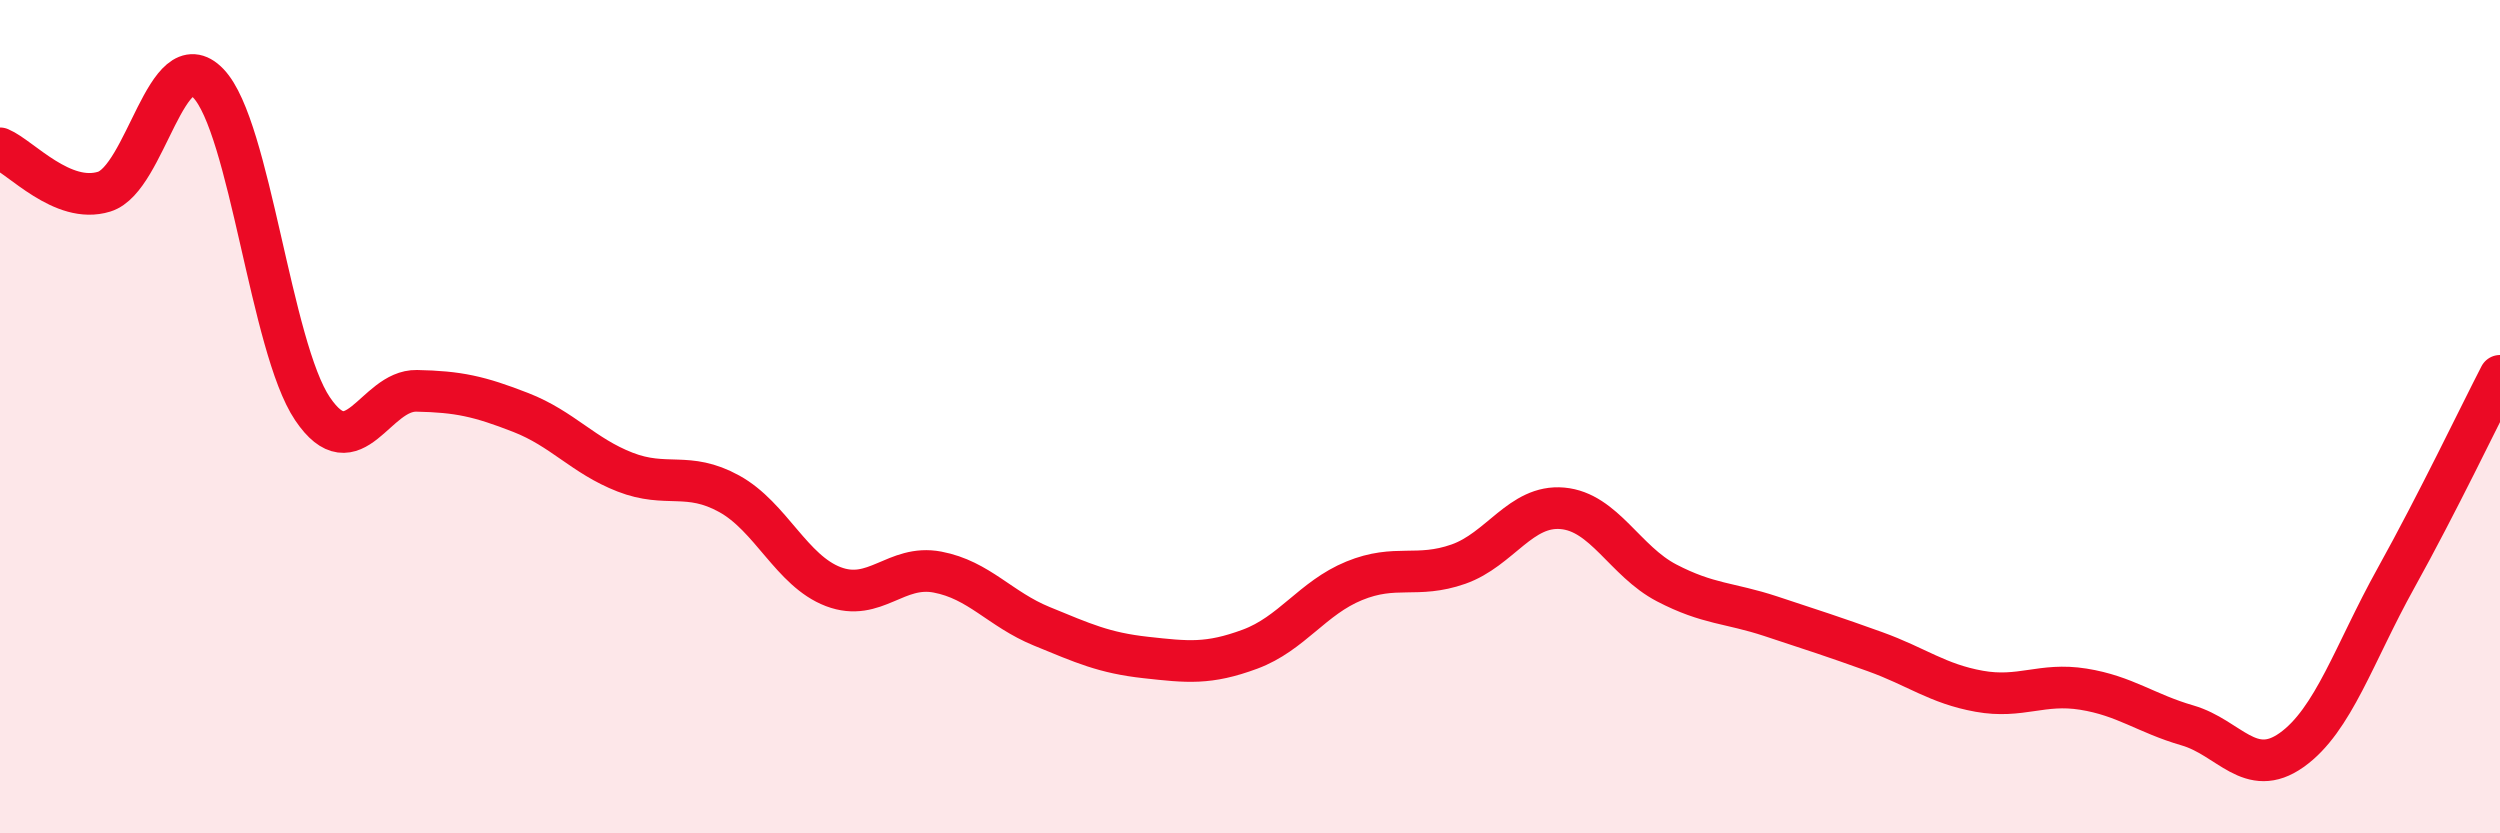
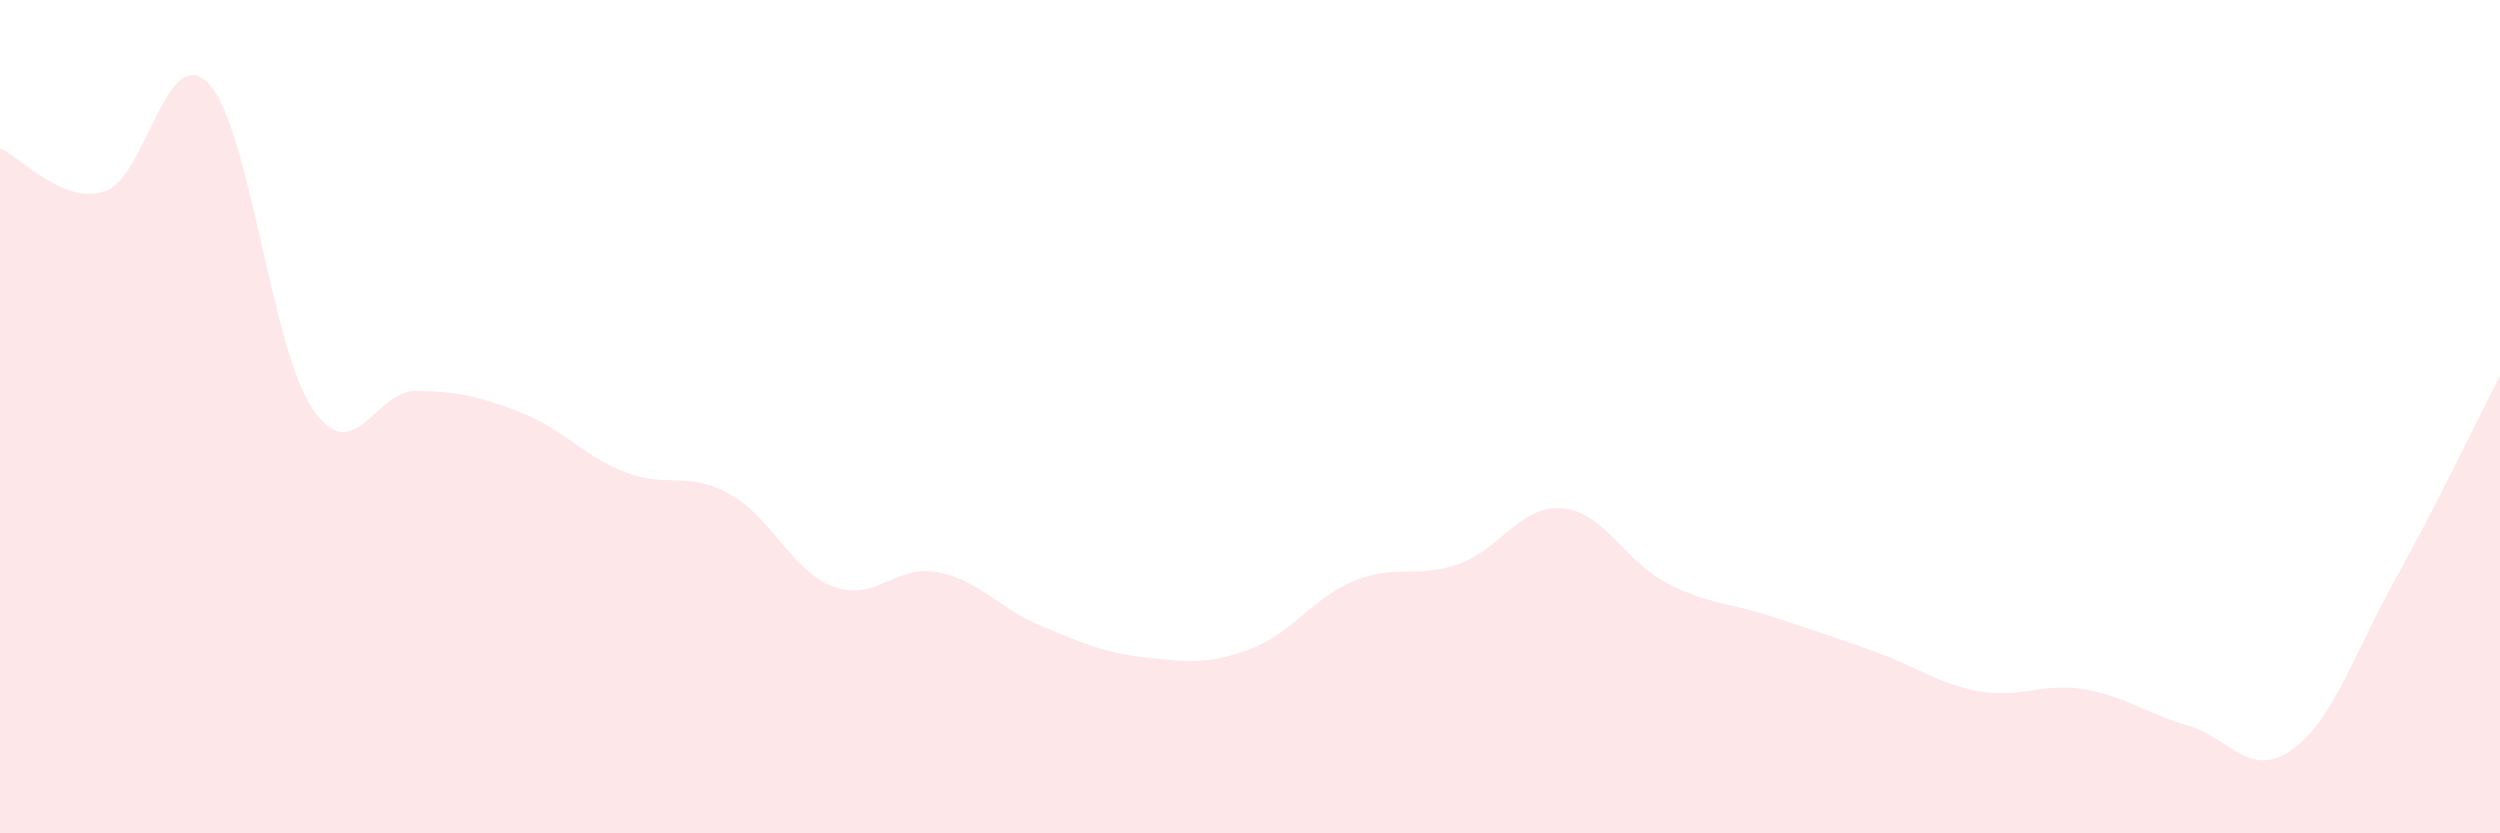
<svg xmlns="http://www.w3.org/2000/svg" width="60" height="20" viewBox="0 0 60 20">
  <path d="M 0,3.56 C 0.5,3.77 1.5,4.91 2.5,4.6 C 3.5,4.29 4,0.96 5,2 C 6,3.04 6.5,8.33 7.5,9.81 C 8.5,11.29 9,9.36 10,9.38 C 11,9.4 11.5,9.51 12.5,9.9 C 13.5,10.29 14,10.94 15,11.33 C 16,11.72 16.5,11.3 17.5,11.85 C 18.5,12.4 19,13.7 20,14.08 C 21,14.46 21.5,13.54 22.5,13.73 C 23.5,13.92 24,14.62 25,15.03 C 26,15.44 26.5,15.67 27.5,15.78 C 28.5,15.89 29,15.95 30,15.58 C 31,15.21 31.5,14.35 32.5,13.94 C 33.5,13.53 34,13.89 35,13.54 C 36,13.19 36.5,12.11 37.5,12.2 C 38.5,12.29 39,13.47 40,13.99 C 41,14.51 41.5,14.46 42.5,14.79 C 43.5,15.12 44,15.28 45,15.64 C 46,16 46.5,16.41 47.5,16.59 C 48.5,16.77 49,16.38 50,16.54 C 51,16.7 51.5,17.12 52.5,17.41 C 53.5,17.7 54,18.71 55,18 C 56,17.29 56.5,15.68 57.5,13.88 C 58.5,12.08 59.5,9.99 60,9.02L60 20L0 20Z" fill="#EB0A25" opacity="0.1" stroke-linecap="round" stroke-linejoin="round" />
-   <path d="M 0,3.56 C 0.5,3.77 1.5,4.91 2.5,4.6 C 3.5,4.29 4,0.96 5,2 C 6,3.04 6.5,8.33 7.5,9.81 C 8.5,11.29 9,9.36 10,9.38 C 11,9.4 11.5,9.51 12.5,9.9 C 13.5,10.29 14,10.94 15,11.33 C 16,11.72 16.5,11.3 17.5,11.85 C 18.5,12.4 19,13.7 20,14.08 C 21,14.46 21.5,13.54 22.5,13.73 C 23.5,13.92 24,14.62 25,15.03 C 26,15.44 26.5,15.67 27.5,15.78 C 28.5,15.89 29,15.95 30,15.58 C 31,15.21 31.5,14.35 32.5,13.94 C 33.5,13.53 34,13.89 35,13.54 C 36,13.19 36.5,12.11 37.5,12.2 C 38.5,12.29 39,13.47 40,13.99 C 41,14.51 41.5,14.46 42.5,14.79 C 43.5,15.12 44,15.28 45,15.64 C 46,16 46.5,16.41 47.5,16.59 C 48.5,16.77 49,16.38 50,16.54 C 51,16.7 51.5,17.12 52.5,17.41 C 53.5,17.7 54,18.71 55,18 C 56,17.29 56.5,15.68 57.5,13.88 C 58.5,12.08 59.5,9.99 60,9.02" stroke="#EB0A25" stroke-width="1" fill="none" stroke-linecap="round" stroke-linejoin="round" />
</svg>